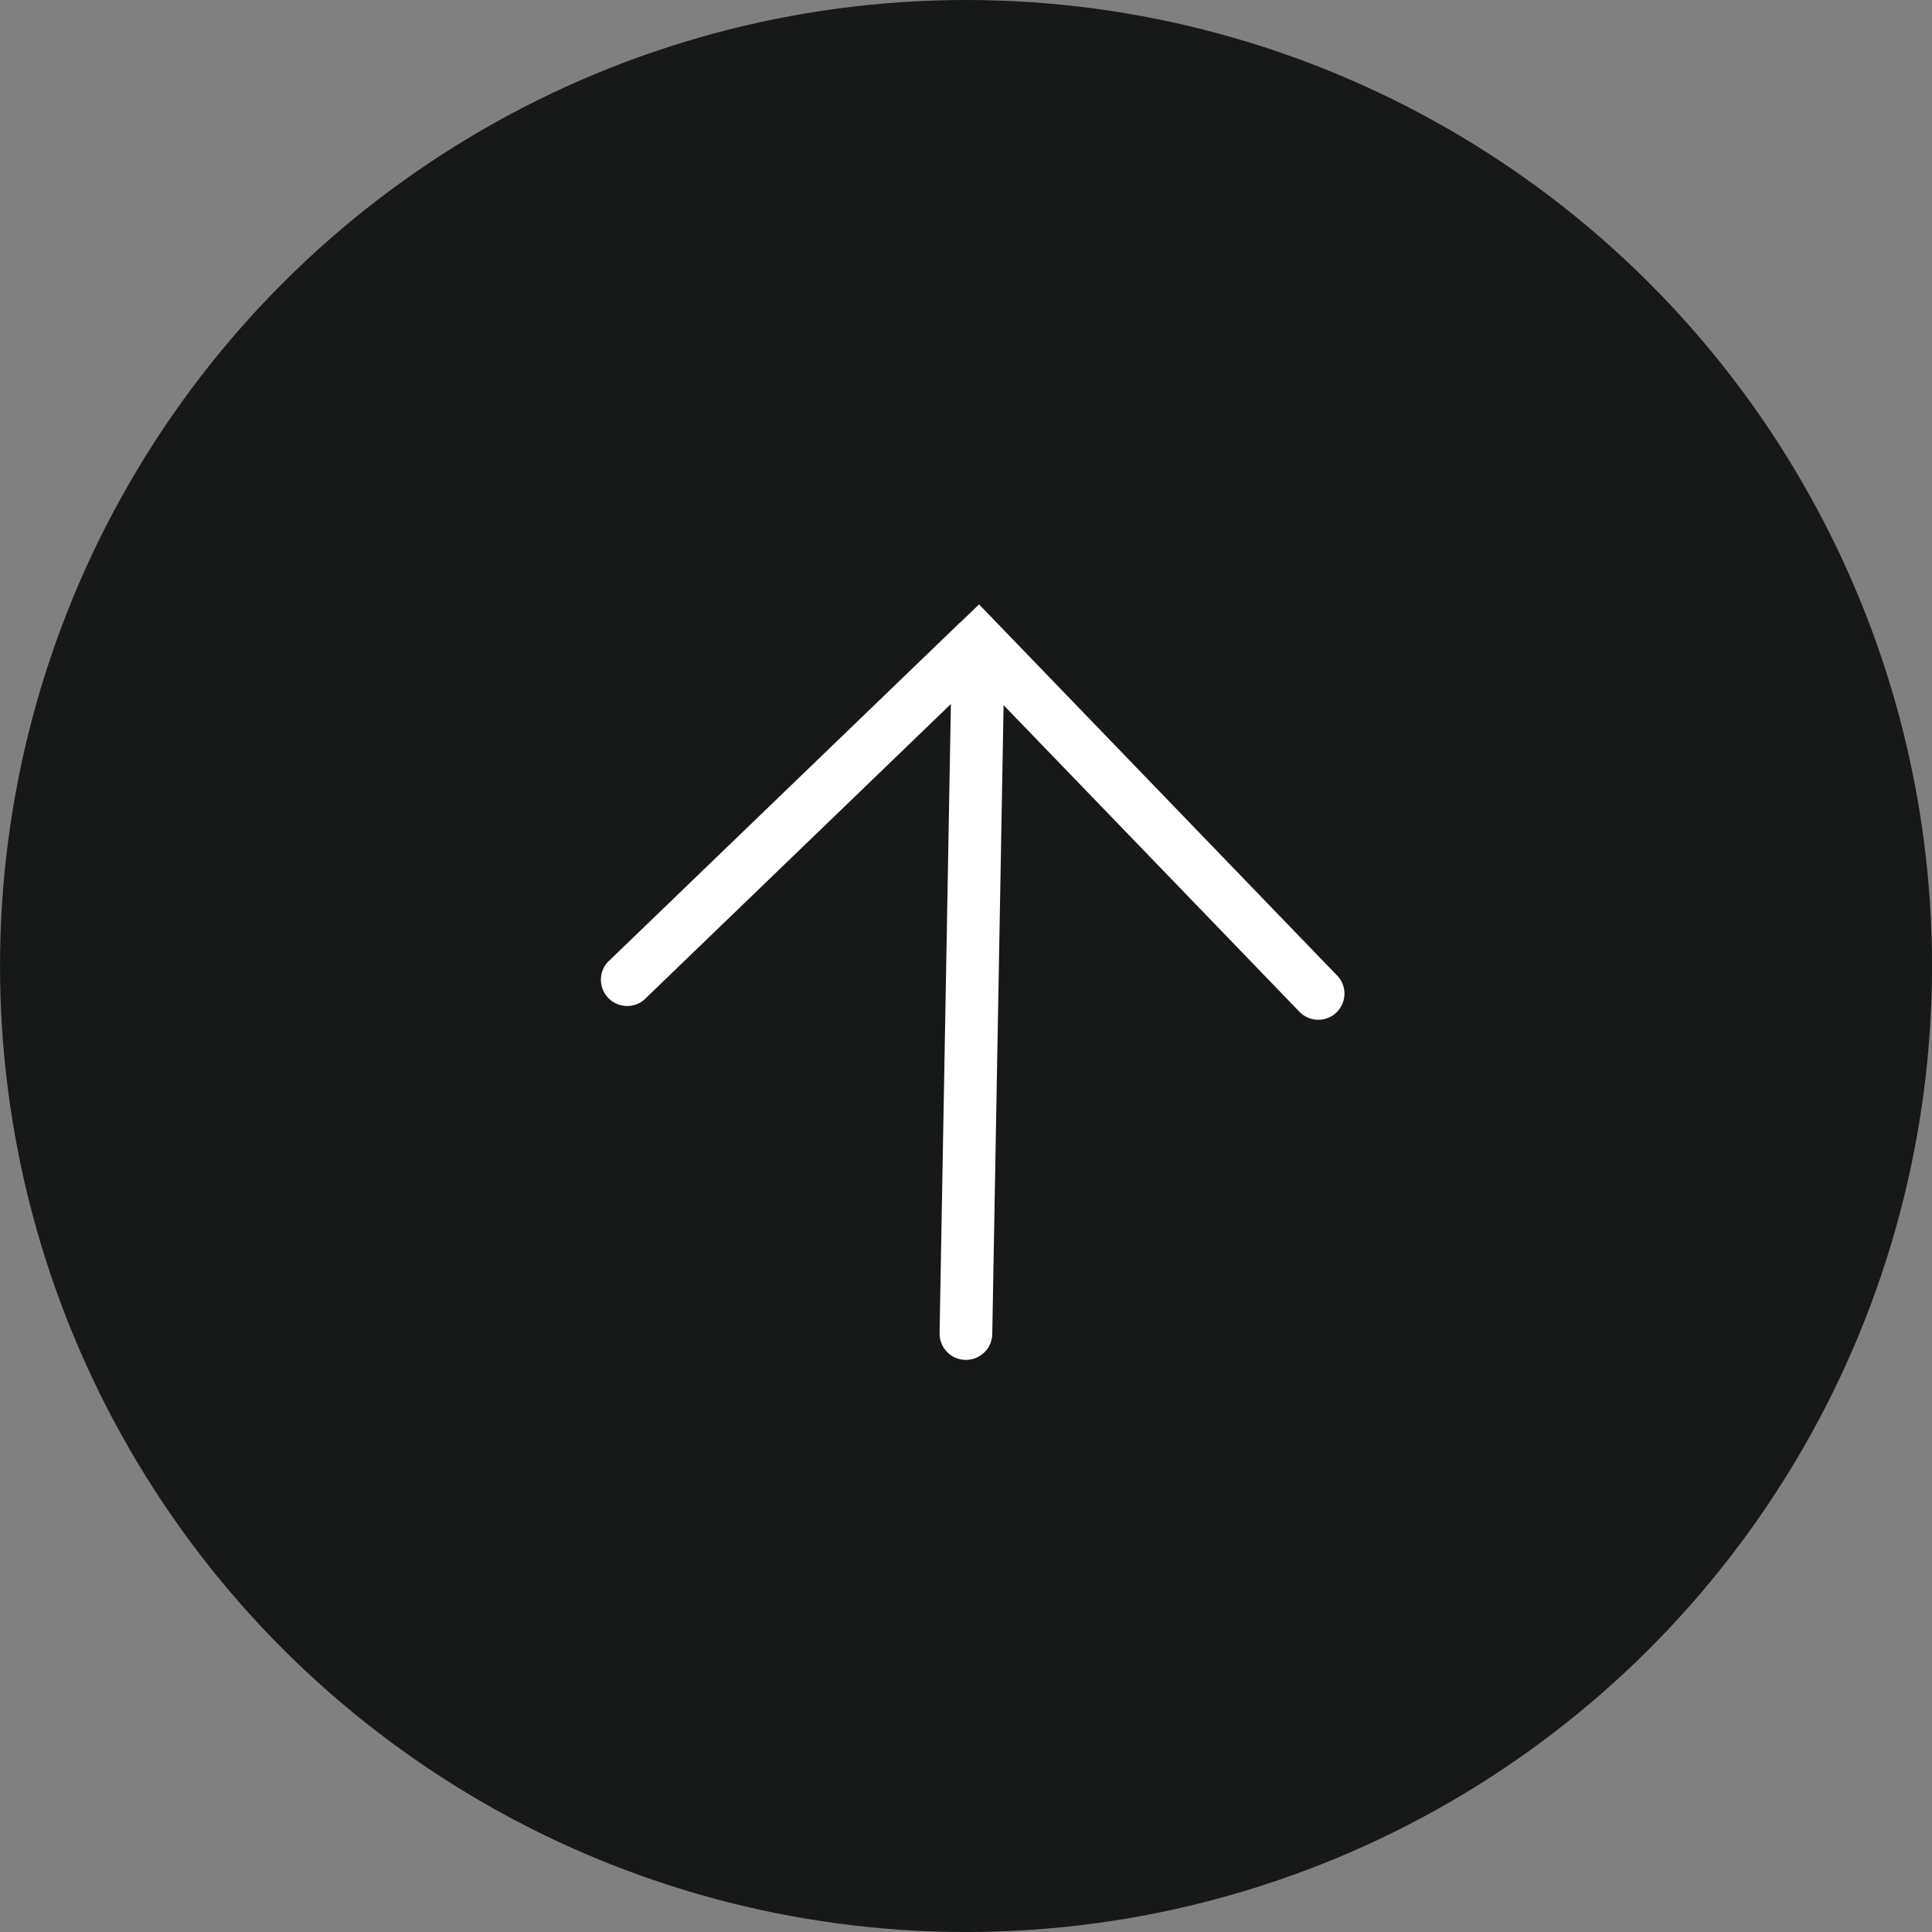
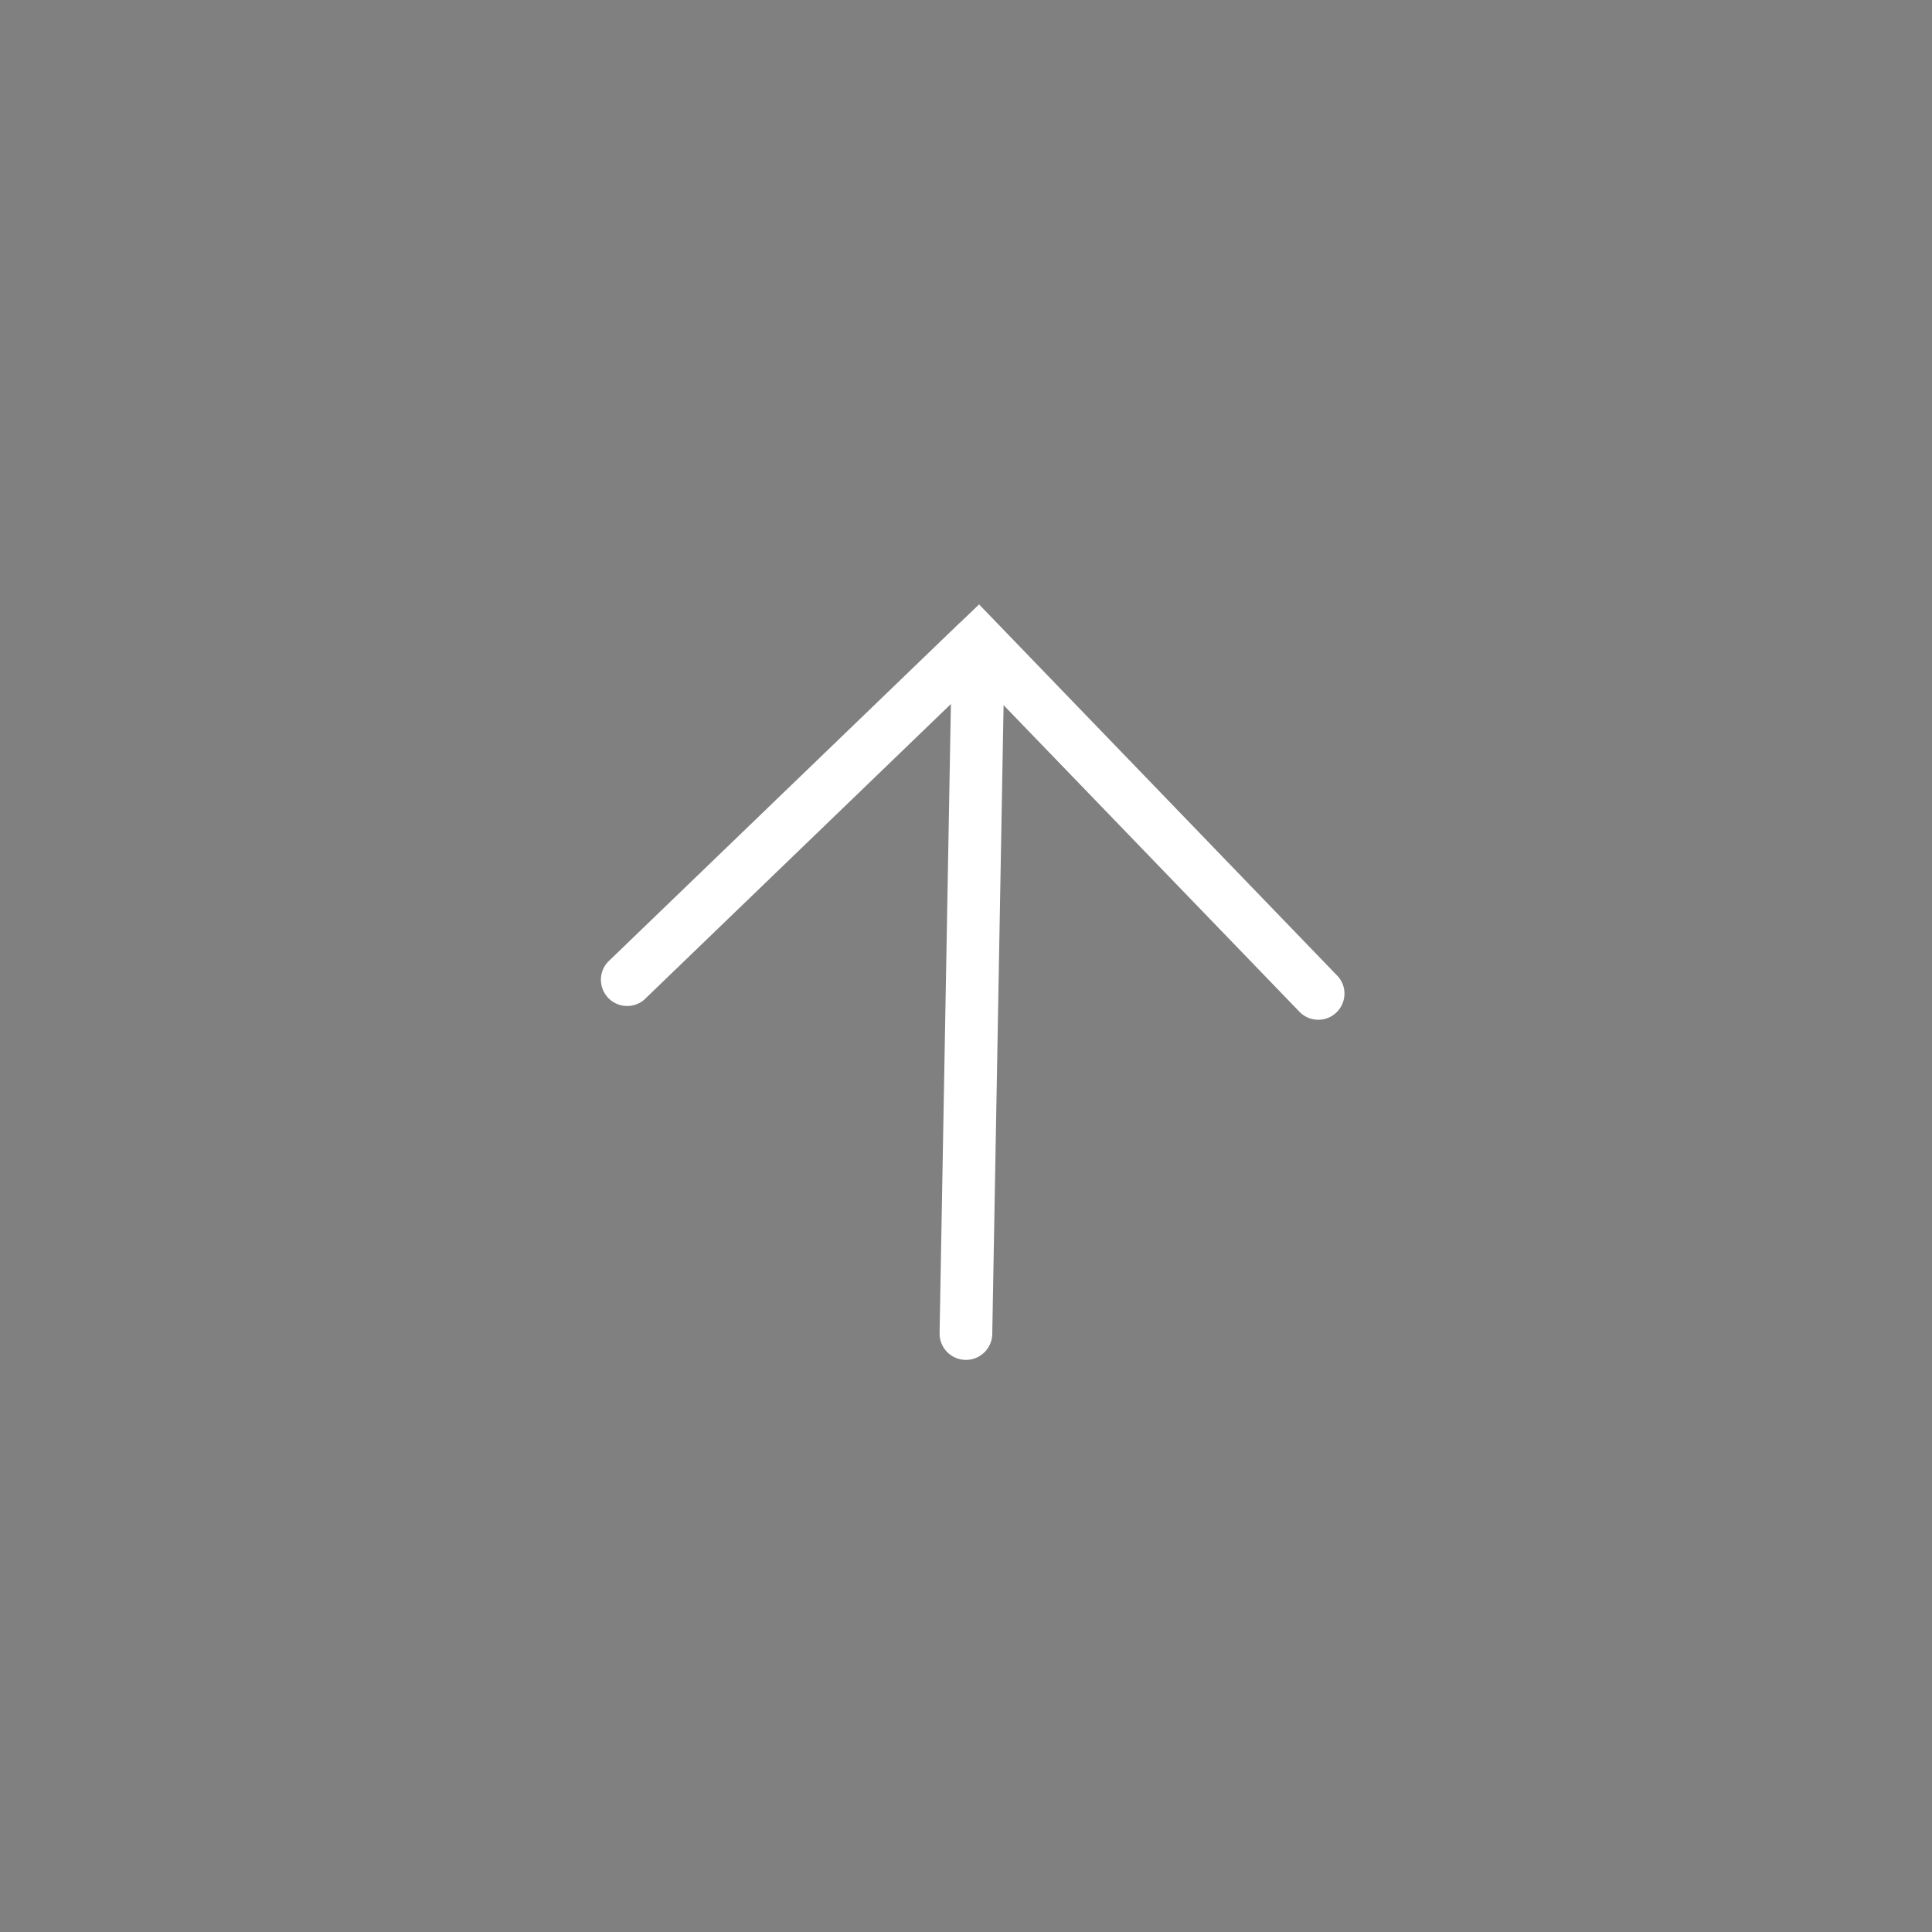
<svg xmlns="http://www.w3.org/2000/svg" width="64" height="64" viewBox="0 0 64 64">
  <rect x="0" y="0" width="64" height="64" fill="#808080" stroke="none" />
  <g transform="translate(158 879.193) rotate(180)">
    <g transform="translate(157.513 815.193) rotate(90)">
-       <circle cx="32" cy="32" r="32" transform="translate(0 -0.486)" fill="#171918" />
      <path d="M24.418,11.936,13.17.266a.87.87,0,0,0-1.255,1.2l9.8,10.164L.882,11.255H.869A.87.87,0,0,0,.852,13l20.825.375-10.156,9.8a.867.867,0,0,0,.6,1.492.852.852,0,0,0,.6-.244l12.293-11.86-.6-.625Z" transform="translate(18.964 19.383)" fill="#fff" />
-       <path d="M12.545-.5h0a1.36,1.36,0,0,1,.984.418l12.2,12.659L13.077,24.783a1.355,1.355,0,0,1-.951.384,1.381,1.381,0,0,1-.983-.414l0,0a1.376,1.376,0,0,1,.037-1.934l9.287-8.966L.843,13.5a1.37,1.37,0,0,1,.026-2.74H.891l19.63.357-8.966-9.3A1.374,1.374,0,0,1,11.59-.115L11.6-.121A1.382,1.382,0,0,1,12.545-.5ZM24.116,12.341l-.058-.058L12.81.613A.367.367,0,0,0,12.545.5a.385.385,0,0,0-.261.1.372.372,0,0,0-.009.519L22.917,12.156l-22.048-.4a.366.366,0,0,0-.369.357.377.377,0,0,0,.1.272.363.363,0,0,0,.257.112l22.031.4L11.868,23.534a.367.367,0,0,0,.257.633.353.353,0,0,0,.255-.1L24.316,12.549Z" transform="translate(18.964 19.383)" fill="rgba(0,0,0,0)" />
    </g>
  </g>
</svg>